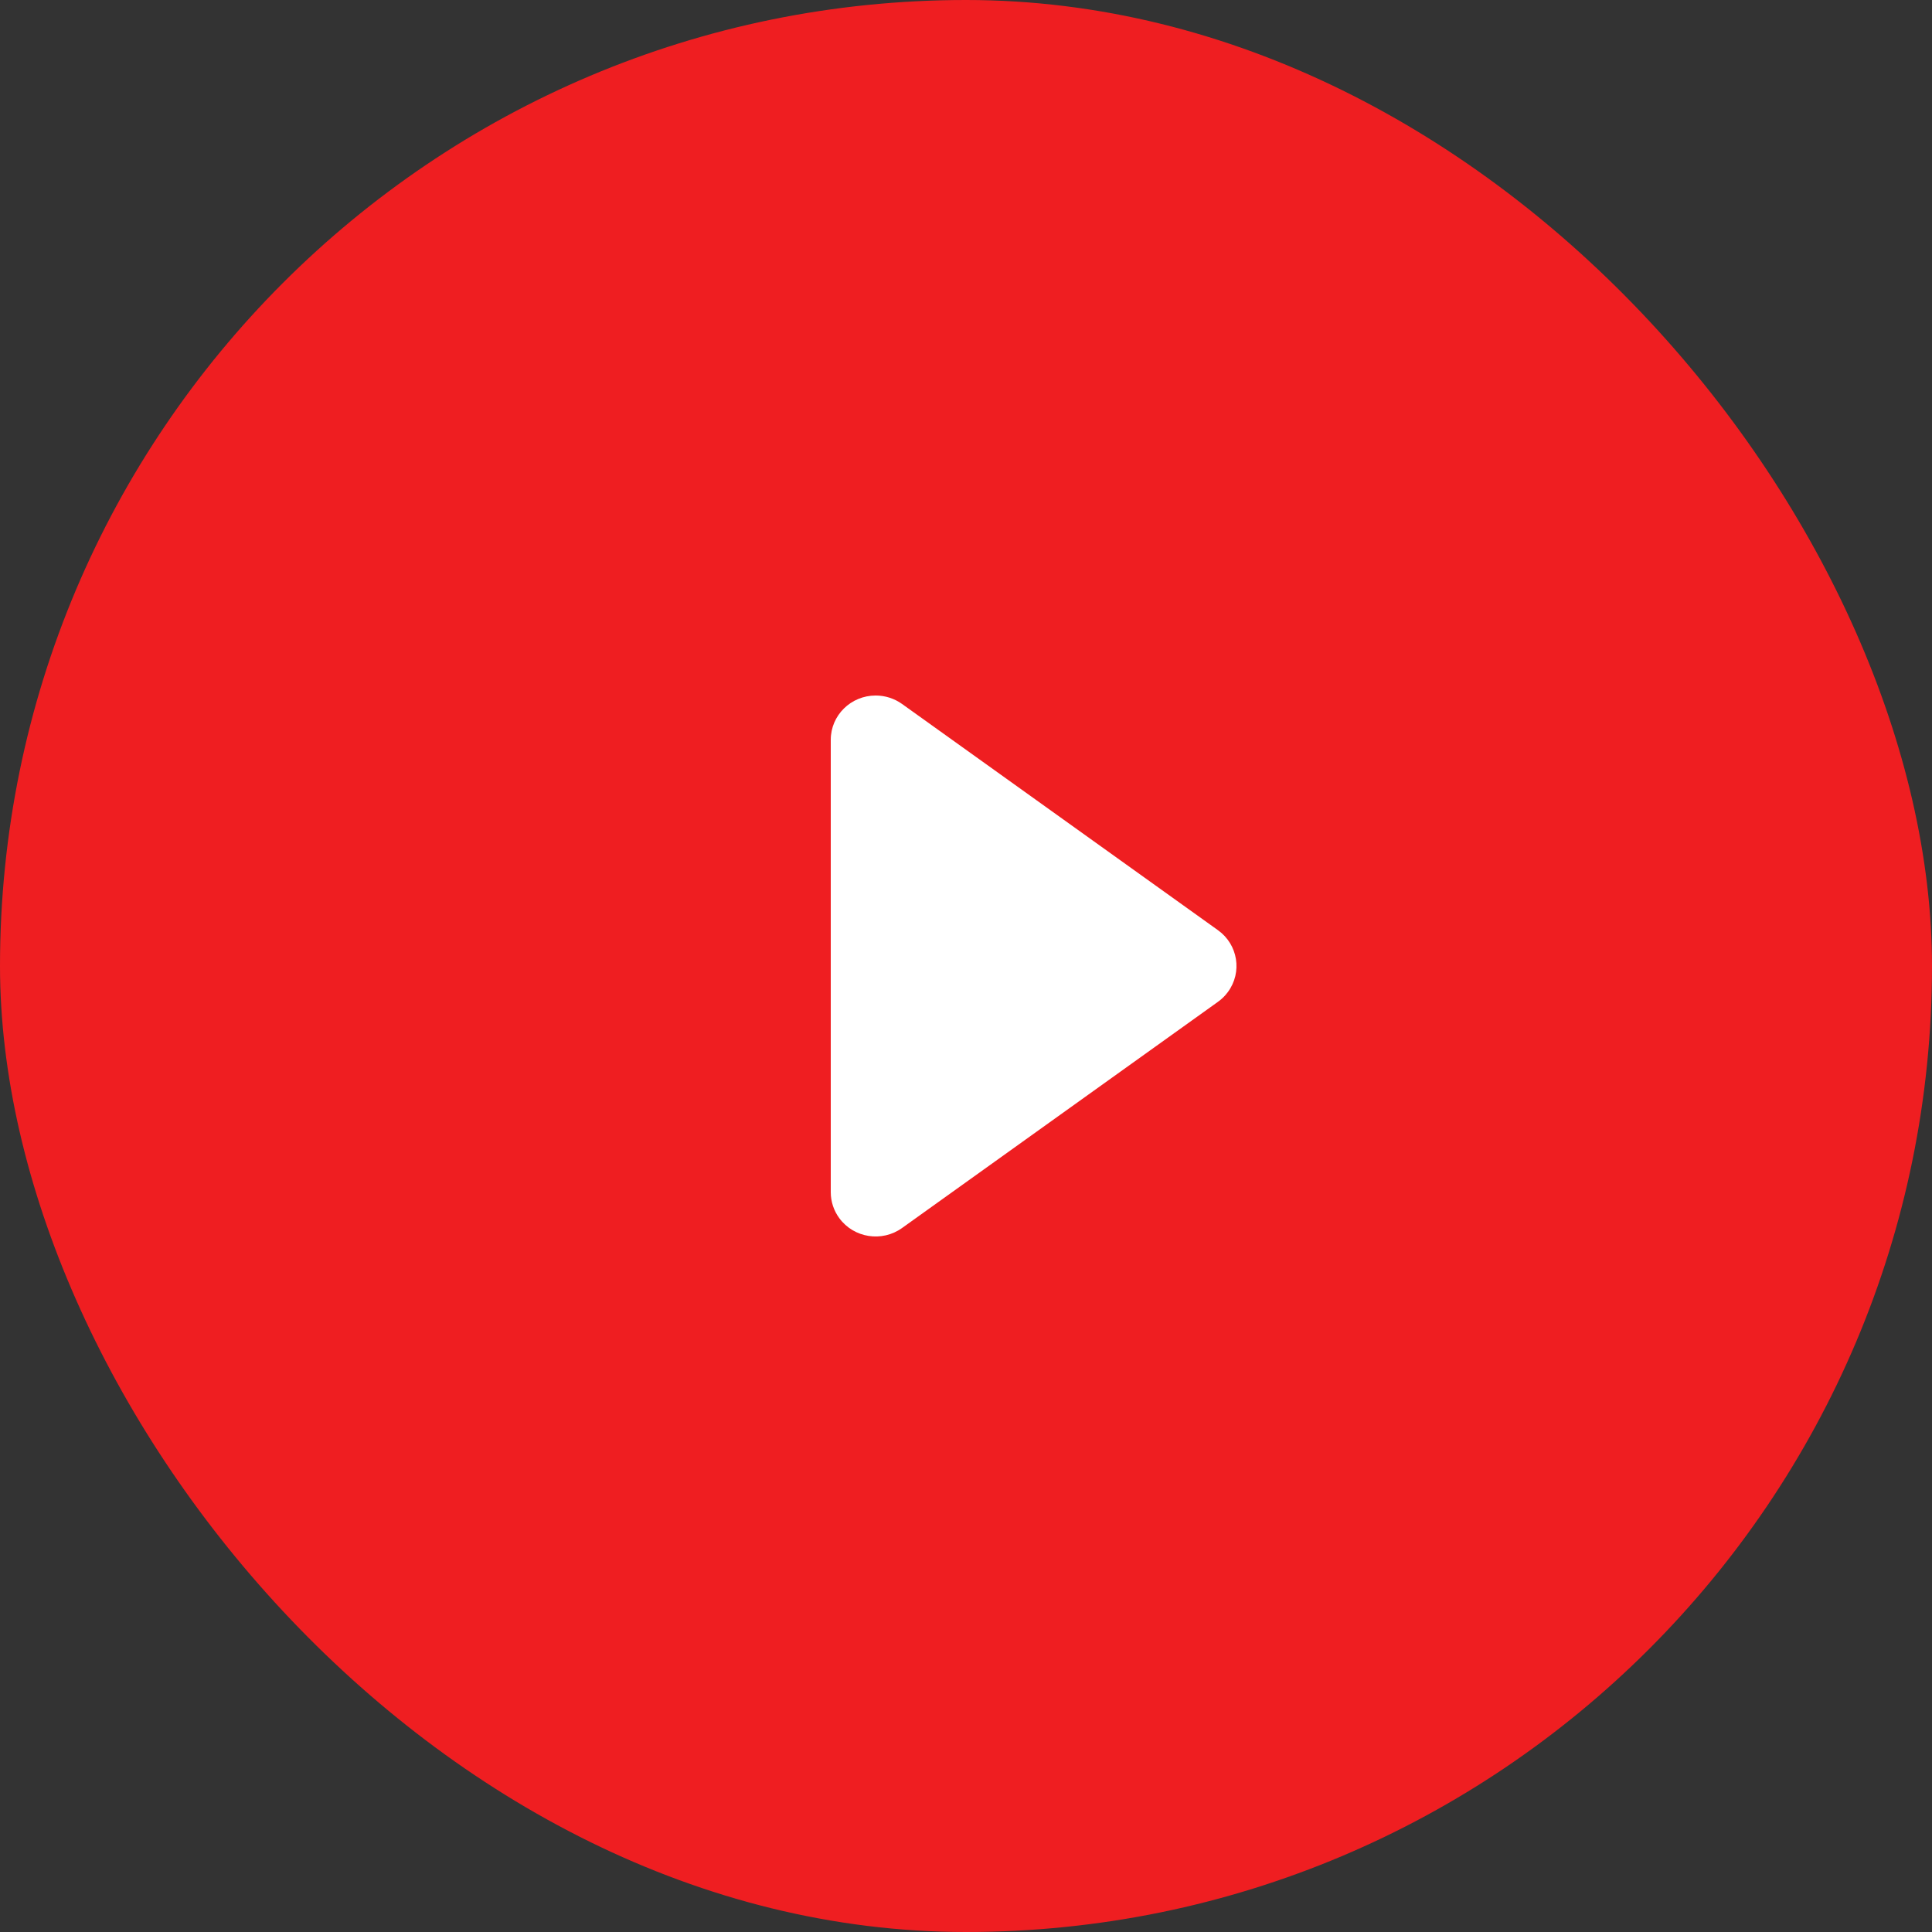
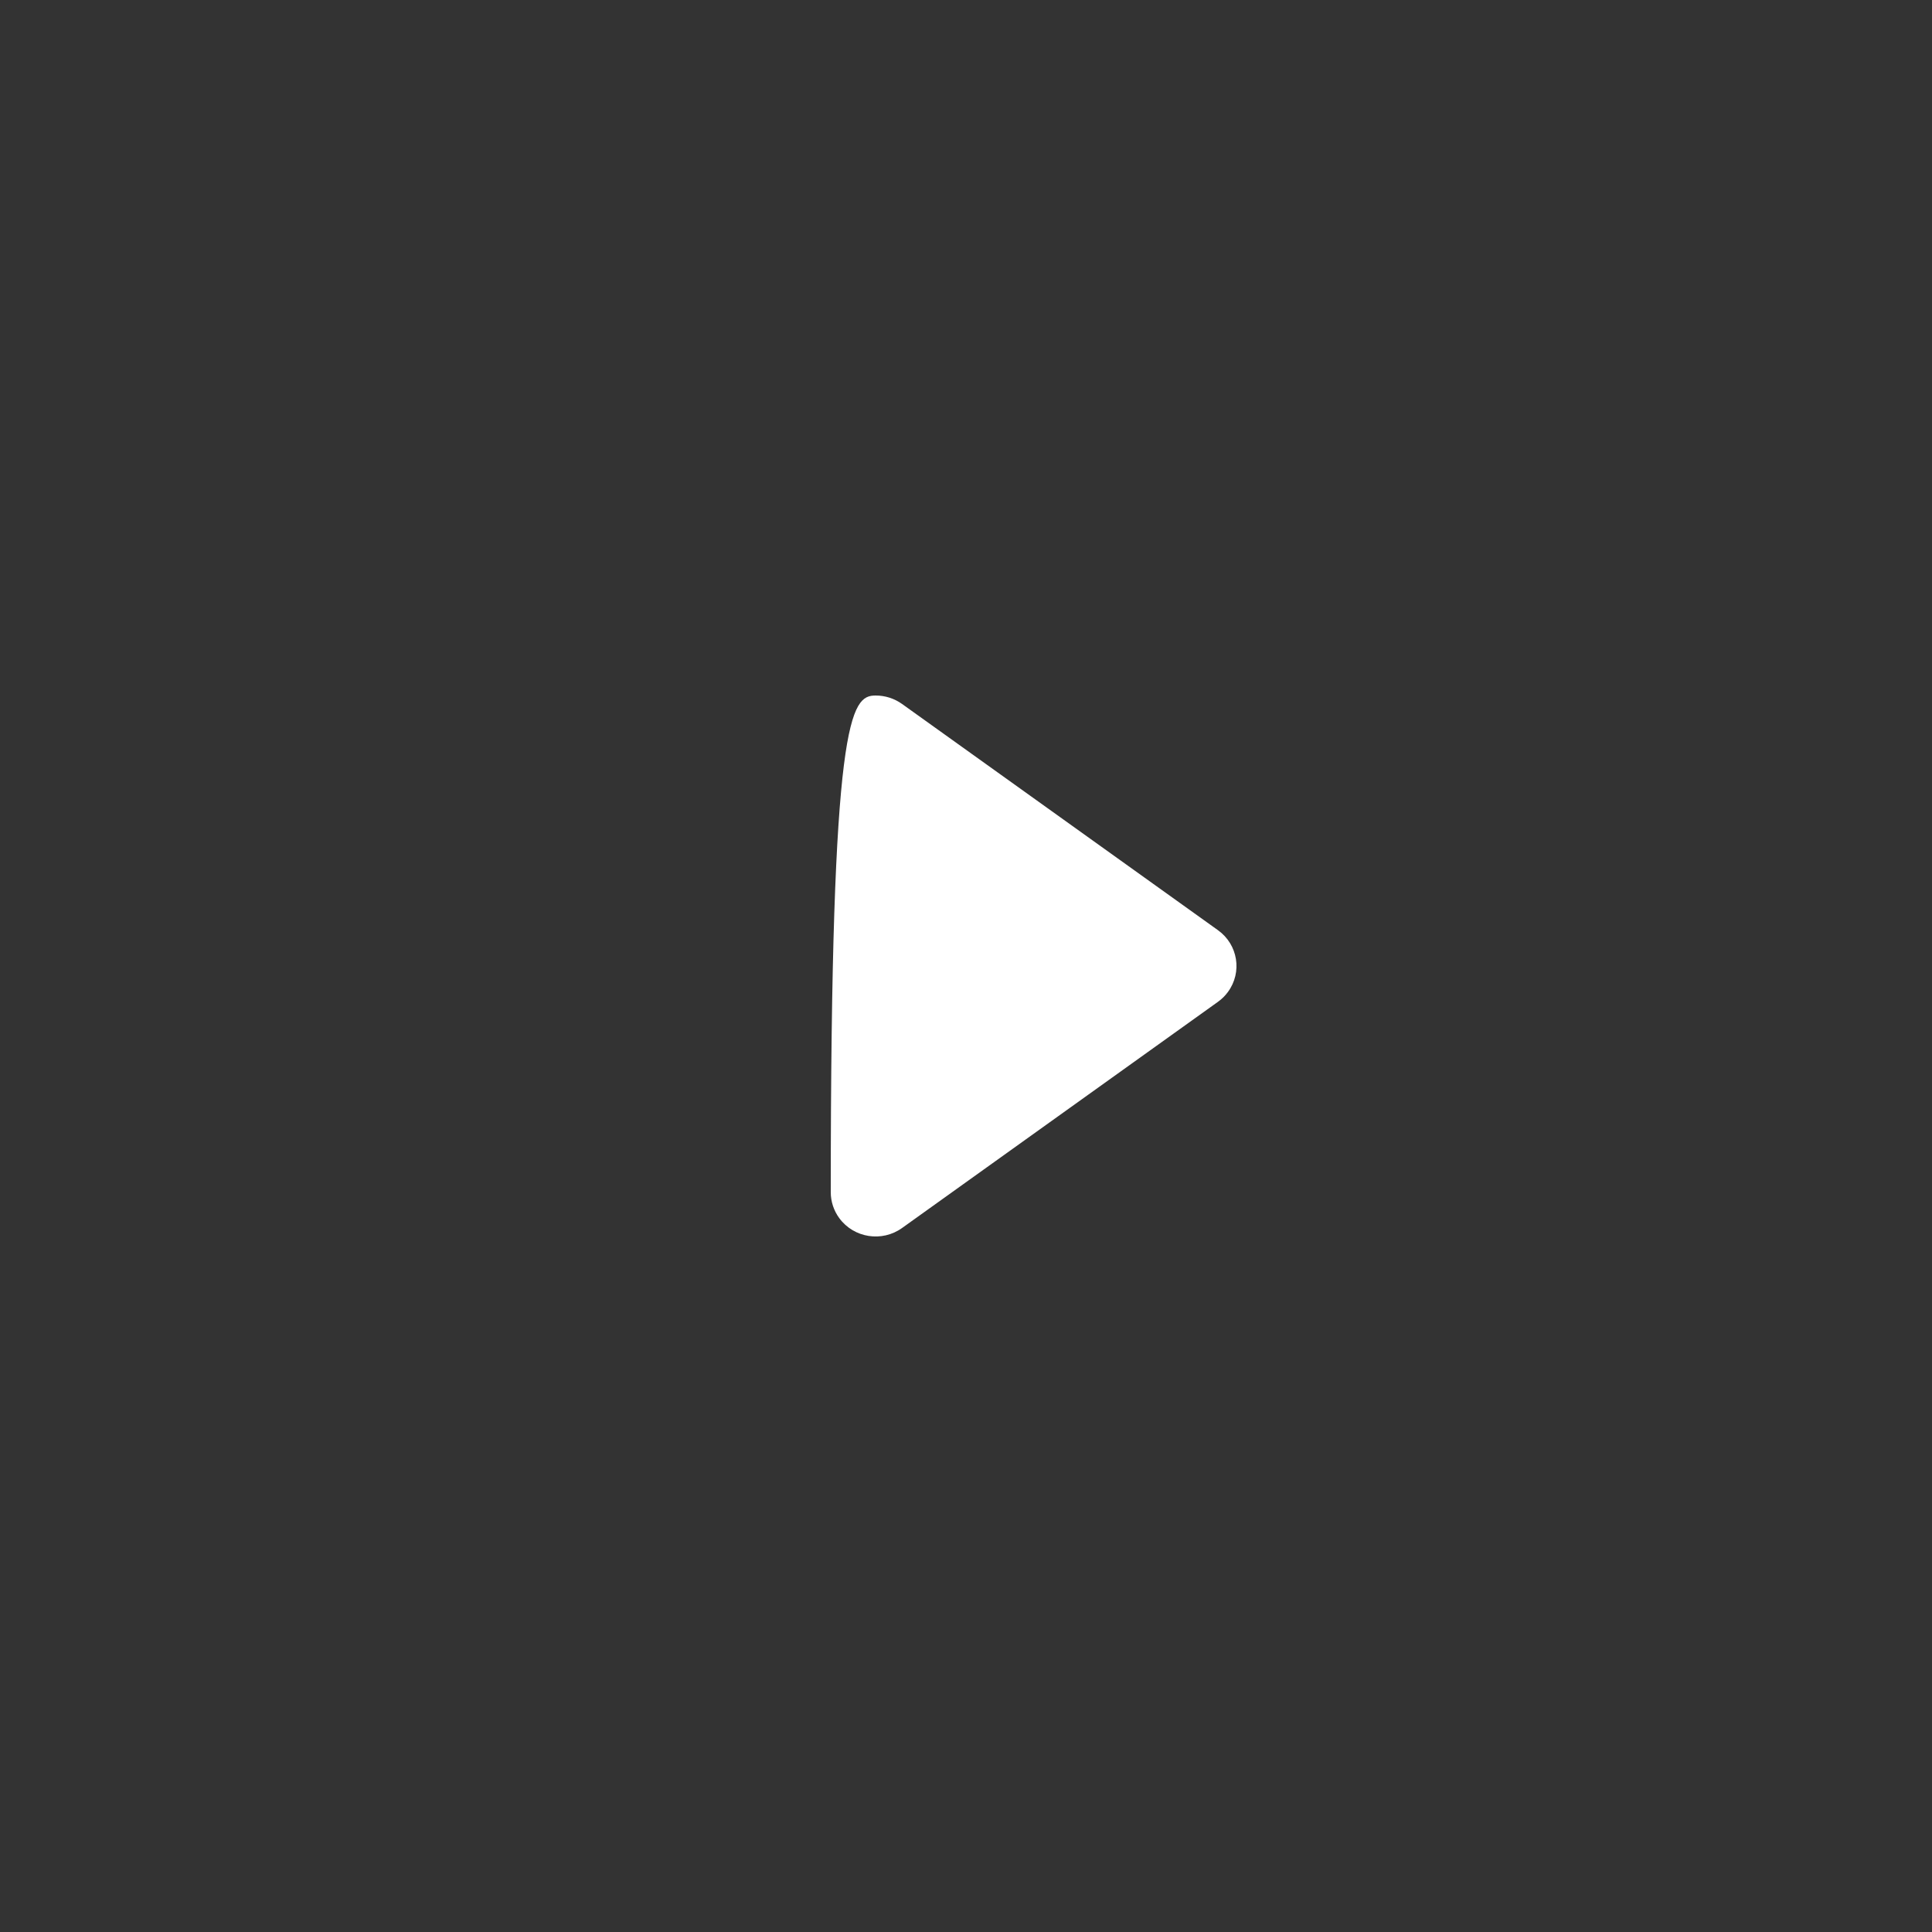
<svg xmlns="http://www.w3.org/2000/svg" width="100" height="100" viewBox="0 0 100 100" fill="none">
  <rect x="0" y="0" width="100" height="100" fill="#333333" stroke="none" />
-   <rect width="100" height="100" rx="50" fill="#EF1E21" />
-   <path fill-rule="evenodd" clip-rule="evenodd" d="M46.69 36.437L63.041 48.146C64.08 48.889 64.311 50.322 63.556 51.346C63.413 51.541 63.239 51.713 63.041 51.854L46.69 63.562C45.651 64.306 44.198 64.079 43.444 63.055C43.155 62.663 43 62.192 43 61.708V38.292C43 37.026 44.041 36 45.324 36C45.815 36 46.293 36.153 46.69 36.437Z" fill="white" />
+   <path fill-rule="evenodd" clip-rule="evenodd" d="M46.69 36.437L63.041 48.146C64.08 48.889 64.311 50.322 63.556 51.346C63.413 51.541 63.239 51.713 63.041 51.854L46.69 63.562C45.651 64.306 44.198 64.079 43.444 63.055C43.155 62.663 43 62.192 43 61.708C43 37.026 44.041 36 45.324 36C45.815 36 46.293 36.153 46.69 36.437Z" fill="white" />
</svg>